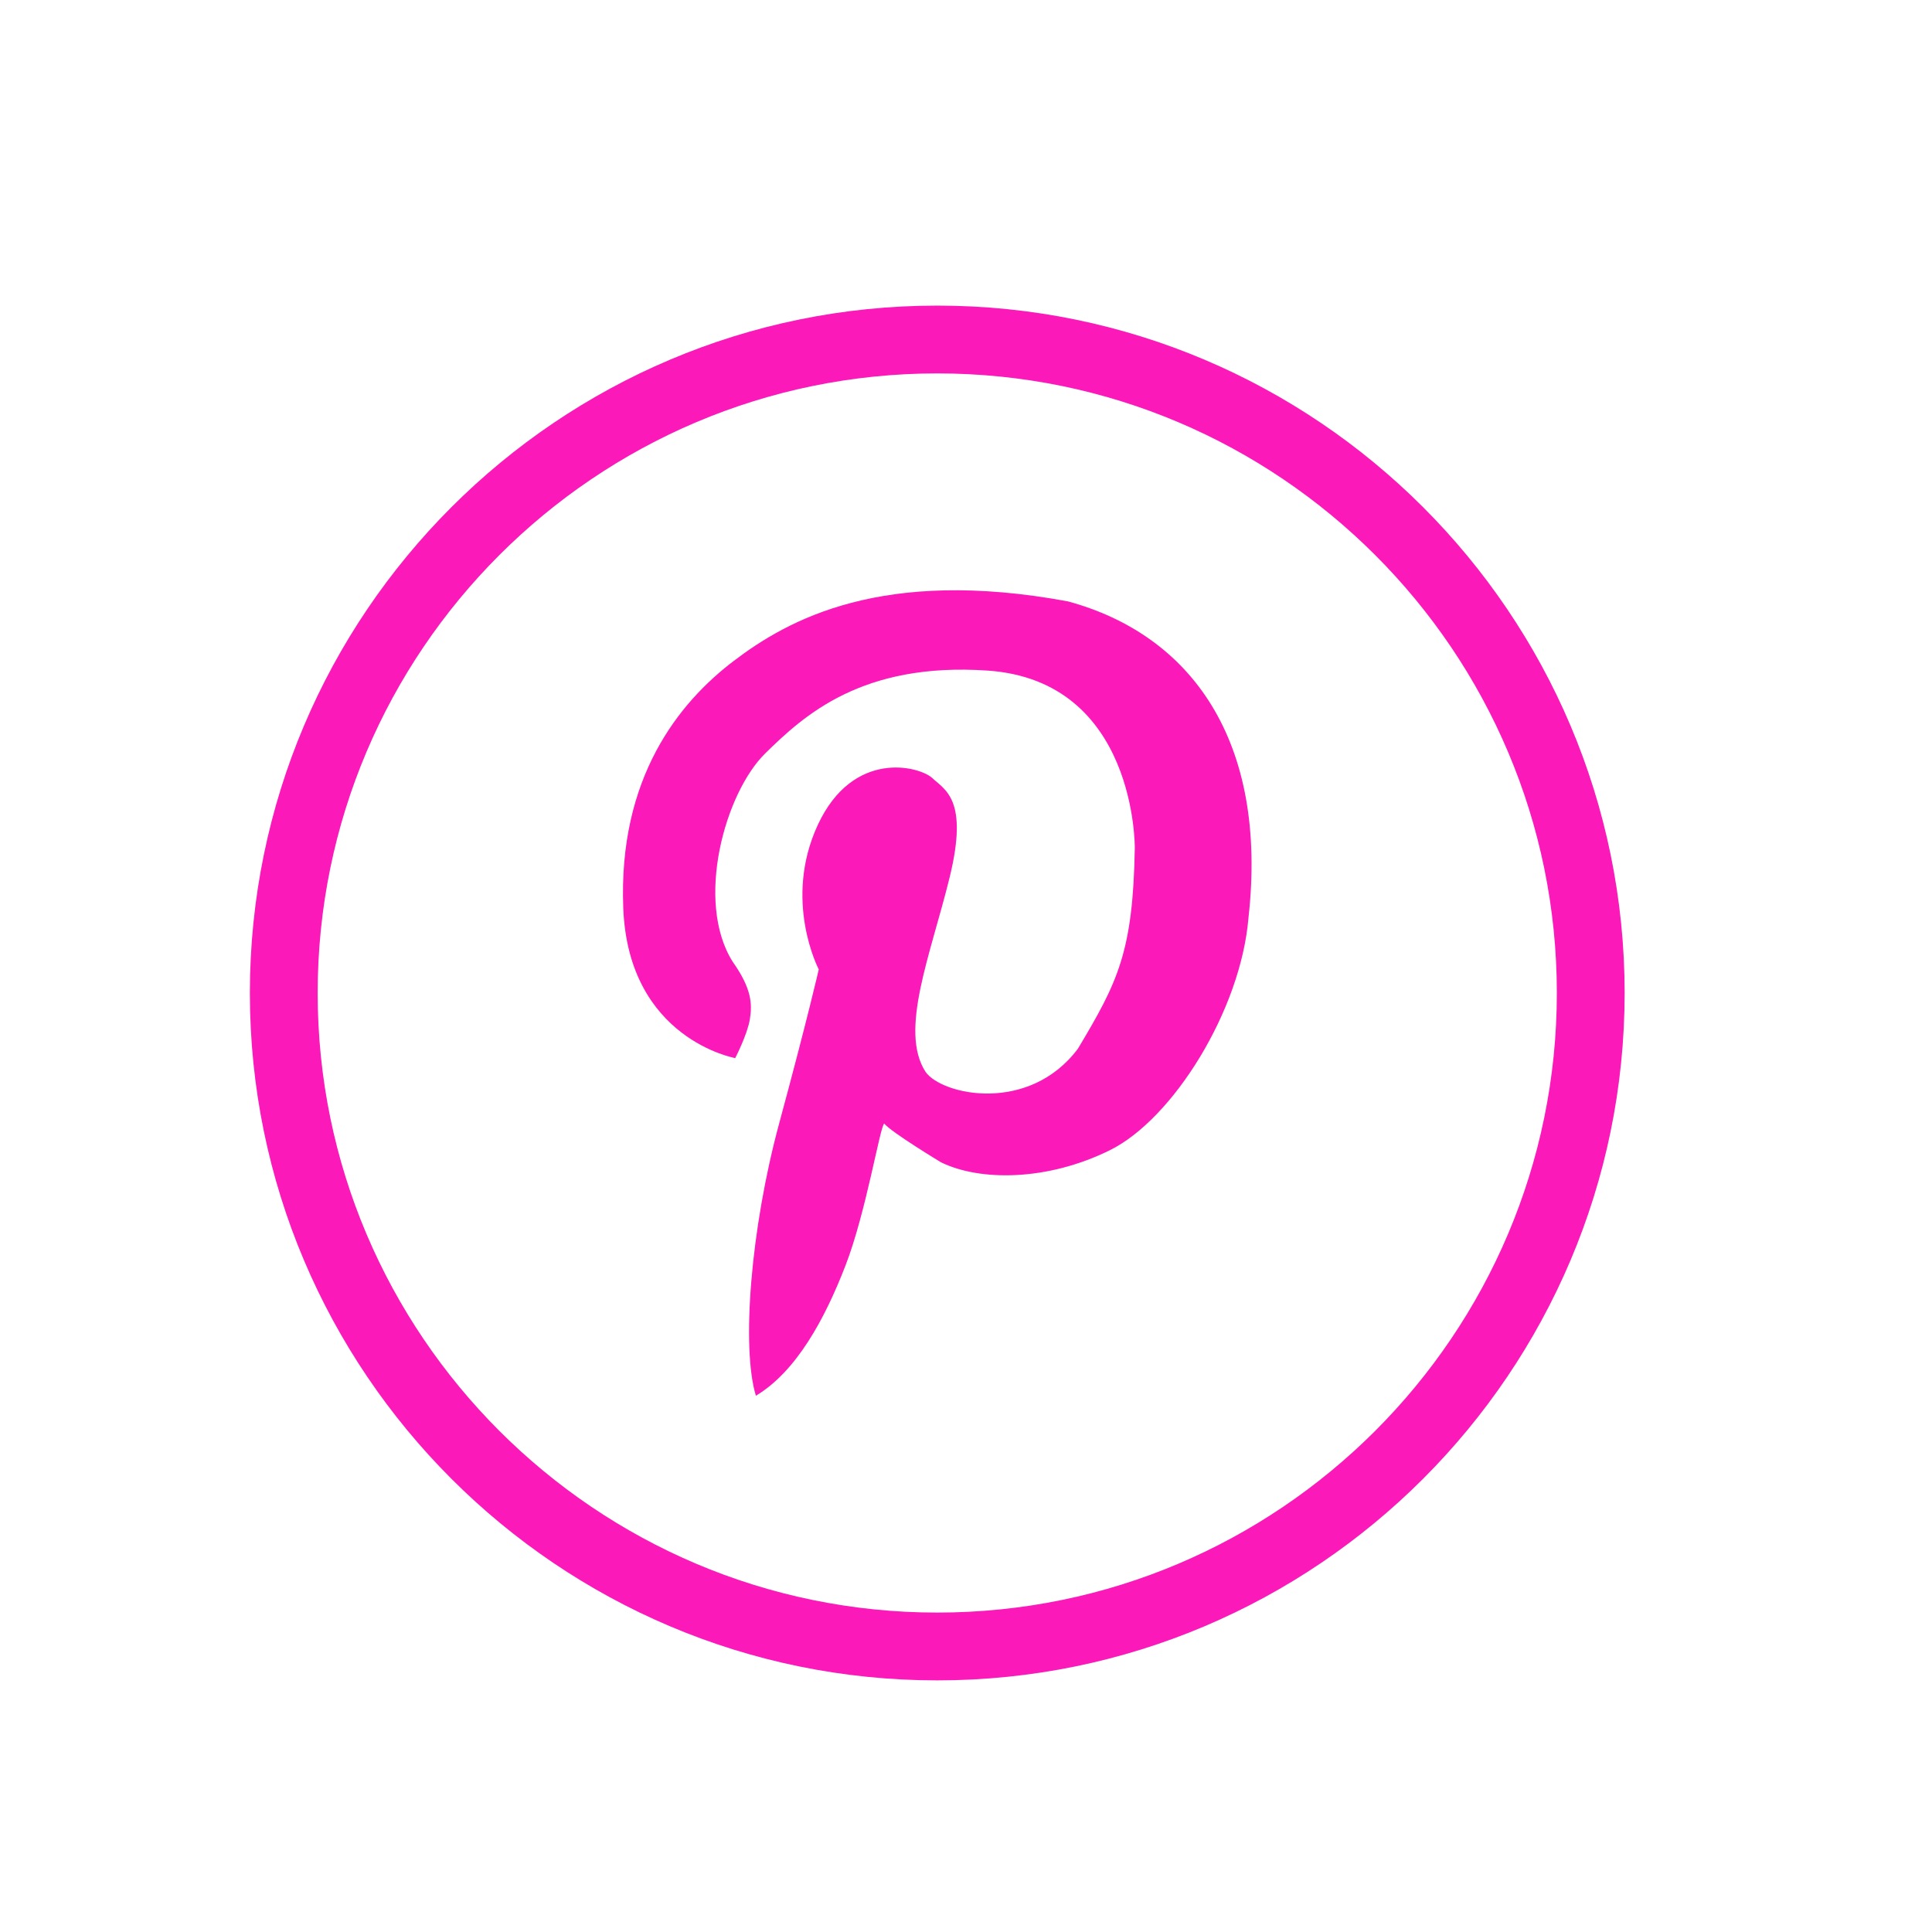
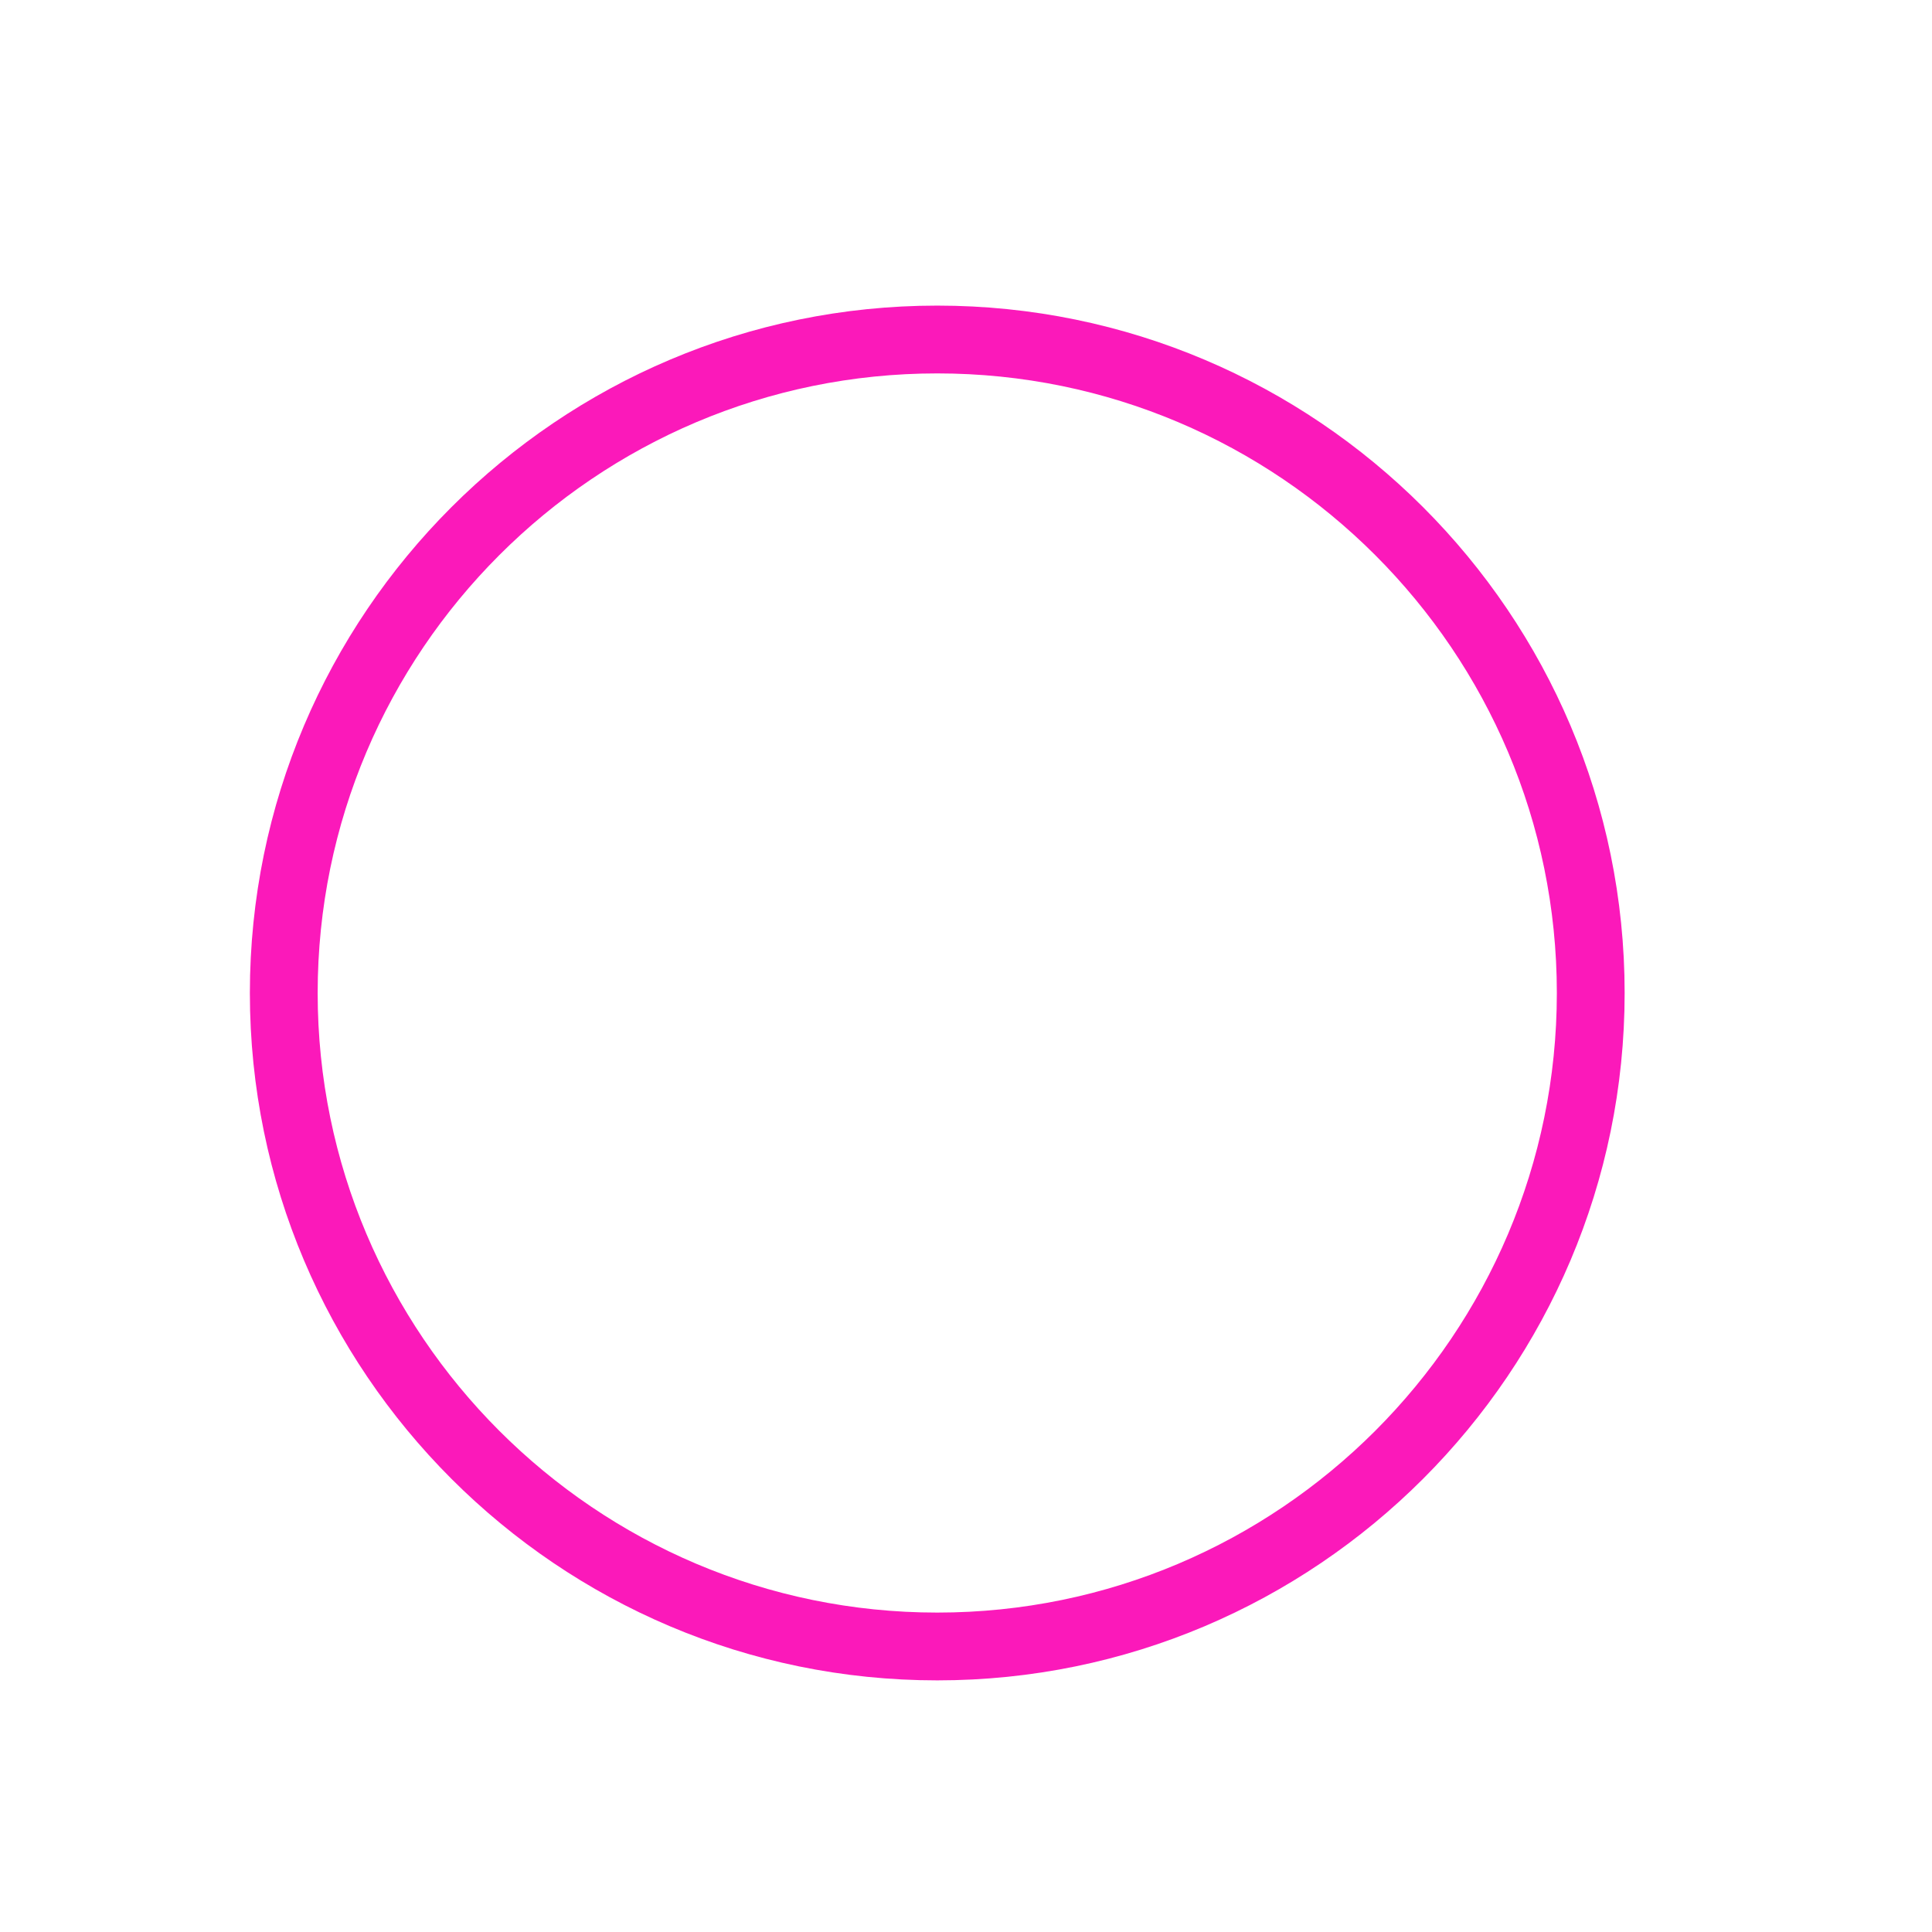
<svg xmlns="http://www.w3.org/2000/svg" width="33" height="33" viewBox="0 0 33 33" fill="none">
  <path d="M16.009 5.22C9.535 5.22 4.268 10.487 4.268 16.961C4.268 23.435 9.535 28.702 16.009 28.702C22.483 28.702 27.75 23.435 27.75 16.961C27.75 10.487 22.483 5.22 16.009 5.22ZM16.009 27.544C10.174 27.544 5.426 22.796 5.426 16.961C5.426 11.125 10.174 6.378 16.009 6.378C21.845 6.378 26.592 11.125 26.592 16.961C26.592 22.796 21.845 27.544 16.009 27.544Z" fill="#FB19BA" />
-   <path d="M18.241 10.272C15.064 9.684 13.456 10.586 12.529 11.292C11.602 11.998 10.557 13.278 10.646 15.514C10.734 17.75 12.558 18.073 12.558 18.073C12.558 18.073 12.764 17.676 12.808 17.411C12.852 17.146 12.837 16.882 12.514 16.426C11.867 15.396 12.382 13.543 13.073 12.866C13.729 12.224 14.72 11.307 16.868 11.454C19.415 11.628 19.383 14.484 19.383 14.484C19.354 16.264 19.089 16.779 18.412 17.912C17.574 19.029 16.088 18.706 15.809 18.308C15.353 17.602 15.897 16.308 16.221 14.984C16.545 13.66 16.147 13.498 15.927 13.292C15.706 13.086 14.573 12.792 13.97 14.087C13.367 15.381 13.985 16.558 13.985 16.558C13.985 16.558 13.794 17.397 13.308 19.191C12.822 20.986 12.661 23.016 12.911 23.84C13.602 23.427 14.088 22.53 14.441 21.618C14.794 20.706 15.029 19.25 15.103 19.191C15.22 19.338 16.073 19.853 16.073 19.853C16.735 20.177 17.883 20.177 18.956 19.647C20.03 19.118 21.193 17.264 21.325 15.676C21.663 12.645 20.339 10.841 18.241 10.272Z" fill="#FB19BA" />
</svg>